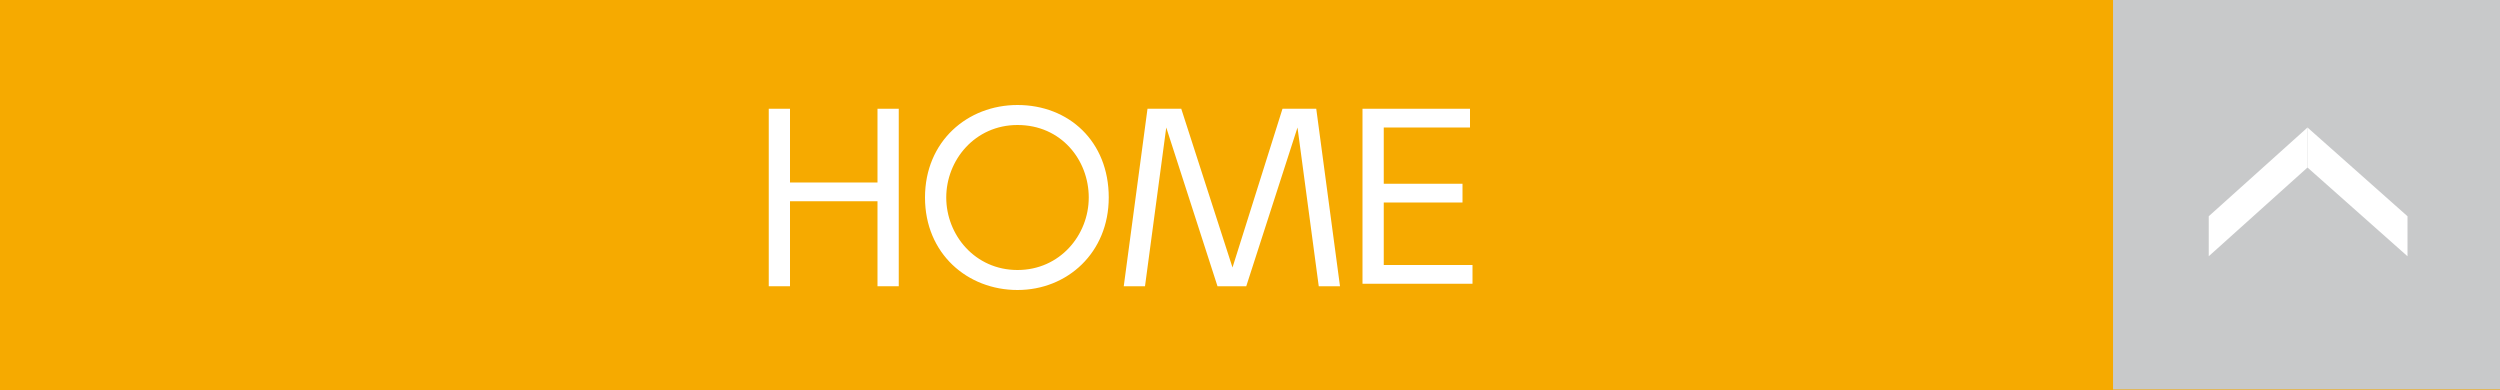
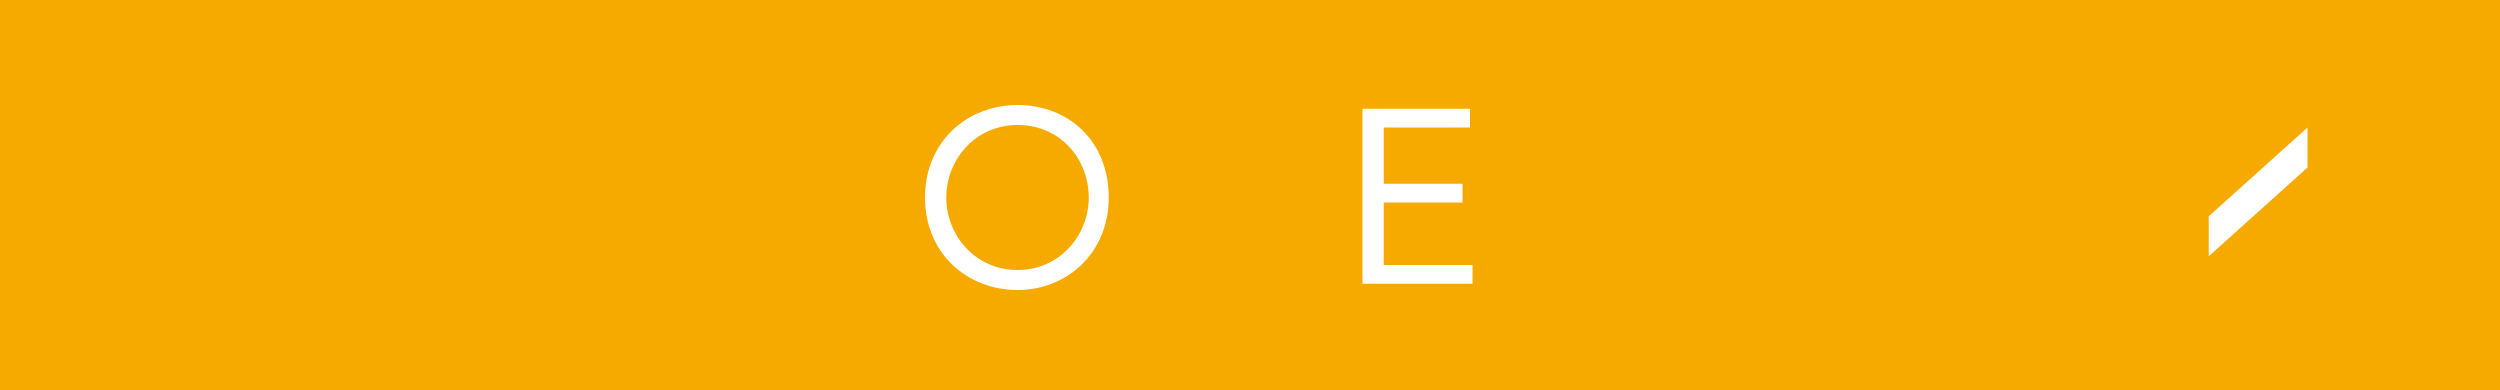
<svg xmlns="http://www.w3.org/2000/svg" version="1.1" id="レイヤー_1" x="0px" y="0px" width="200px" height="31.2px" viewBox="0 0 200 31.2" style="enable-background:new 0 0 200 31.2;" xml:space="preserve">
  <style type="text/css">
	.st0{fill:#F6AA00;}
	.st1{fill:#FFFFFF;}
	.st2{fill:#C8C9CA;}
</style>
  <g>
    <rect x="-0.2" class="st0" width="200.5" height="31.2" />
    <g>
-       <path class="st1" d="M70.2,14.5V8.7h1.7v14.2h-1.7v-6.8h-7v6.8h-1.7V8.7h1.7v5.9H70.2z" />
      <path class="st1" d="M81.4,8.4c4.1,0,7.3,2.9,7.3,7.4c0,4.4-3.3,7.4-7.3,7.4c-4,0-7.4-2.9-7.4-7.4S77.4,8.4,81.4,8.4z M81.4,21.6    c3.4,0,5.7-2.8,5.7-5.8c0-3-2.2-5.8-5.7-5.8c-3.4,0-5.7,2.8-5.7,5.8S78,21.6,81.4,21.6z" />
-       <path class="st1" d="M94.5,8.7l4.1,12.7l4-12.7h2.7l1.9,14.2h-1.7l-1.7-12.7l-4.1,12.7h-2.3l-4.1-12.7l-1.7,12.7h-1.7l1.9-14.2    H94.5z" />
      <path class="st1" d="M117,14.7v1.5h-6.3v5h7.1v1.5H109V8.7h8.6v1.5h-6.9v4.5H117z" />
    </g>
  </g>
  <g>
-     <rect x="169" y="0" transform="matrix(-1.836970e-16 1 -1 -1.836970e-16 200.243 -169.043)" class="st2" width="31.2" height="31.2" />
    <g>
      <polygon class="st1" points="184.6,10.2 184.6,13.4 176.7,20.5 176.7,17.3   " />
-       <polygon class="st1" points="192.6,17.3 192.6,20.5 184.6,13.4 184.6,10.2   " />
    </g>
  </g>
</svg>